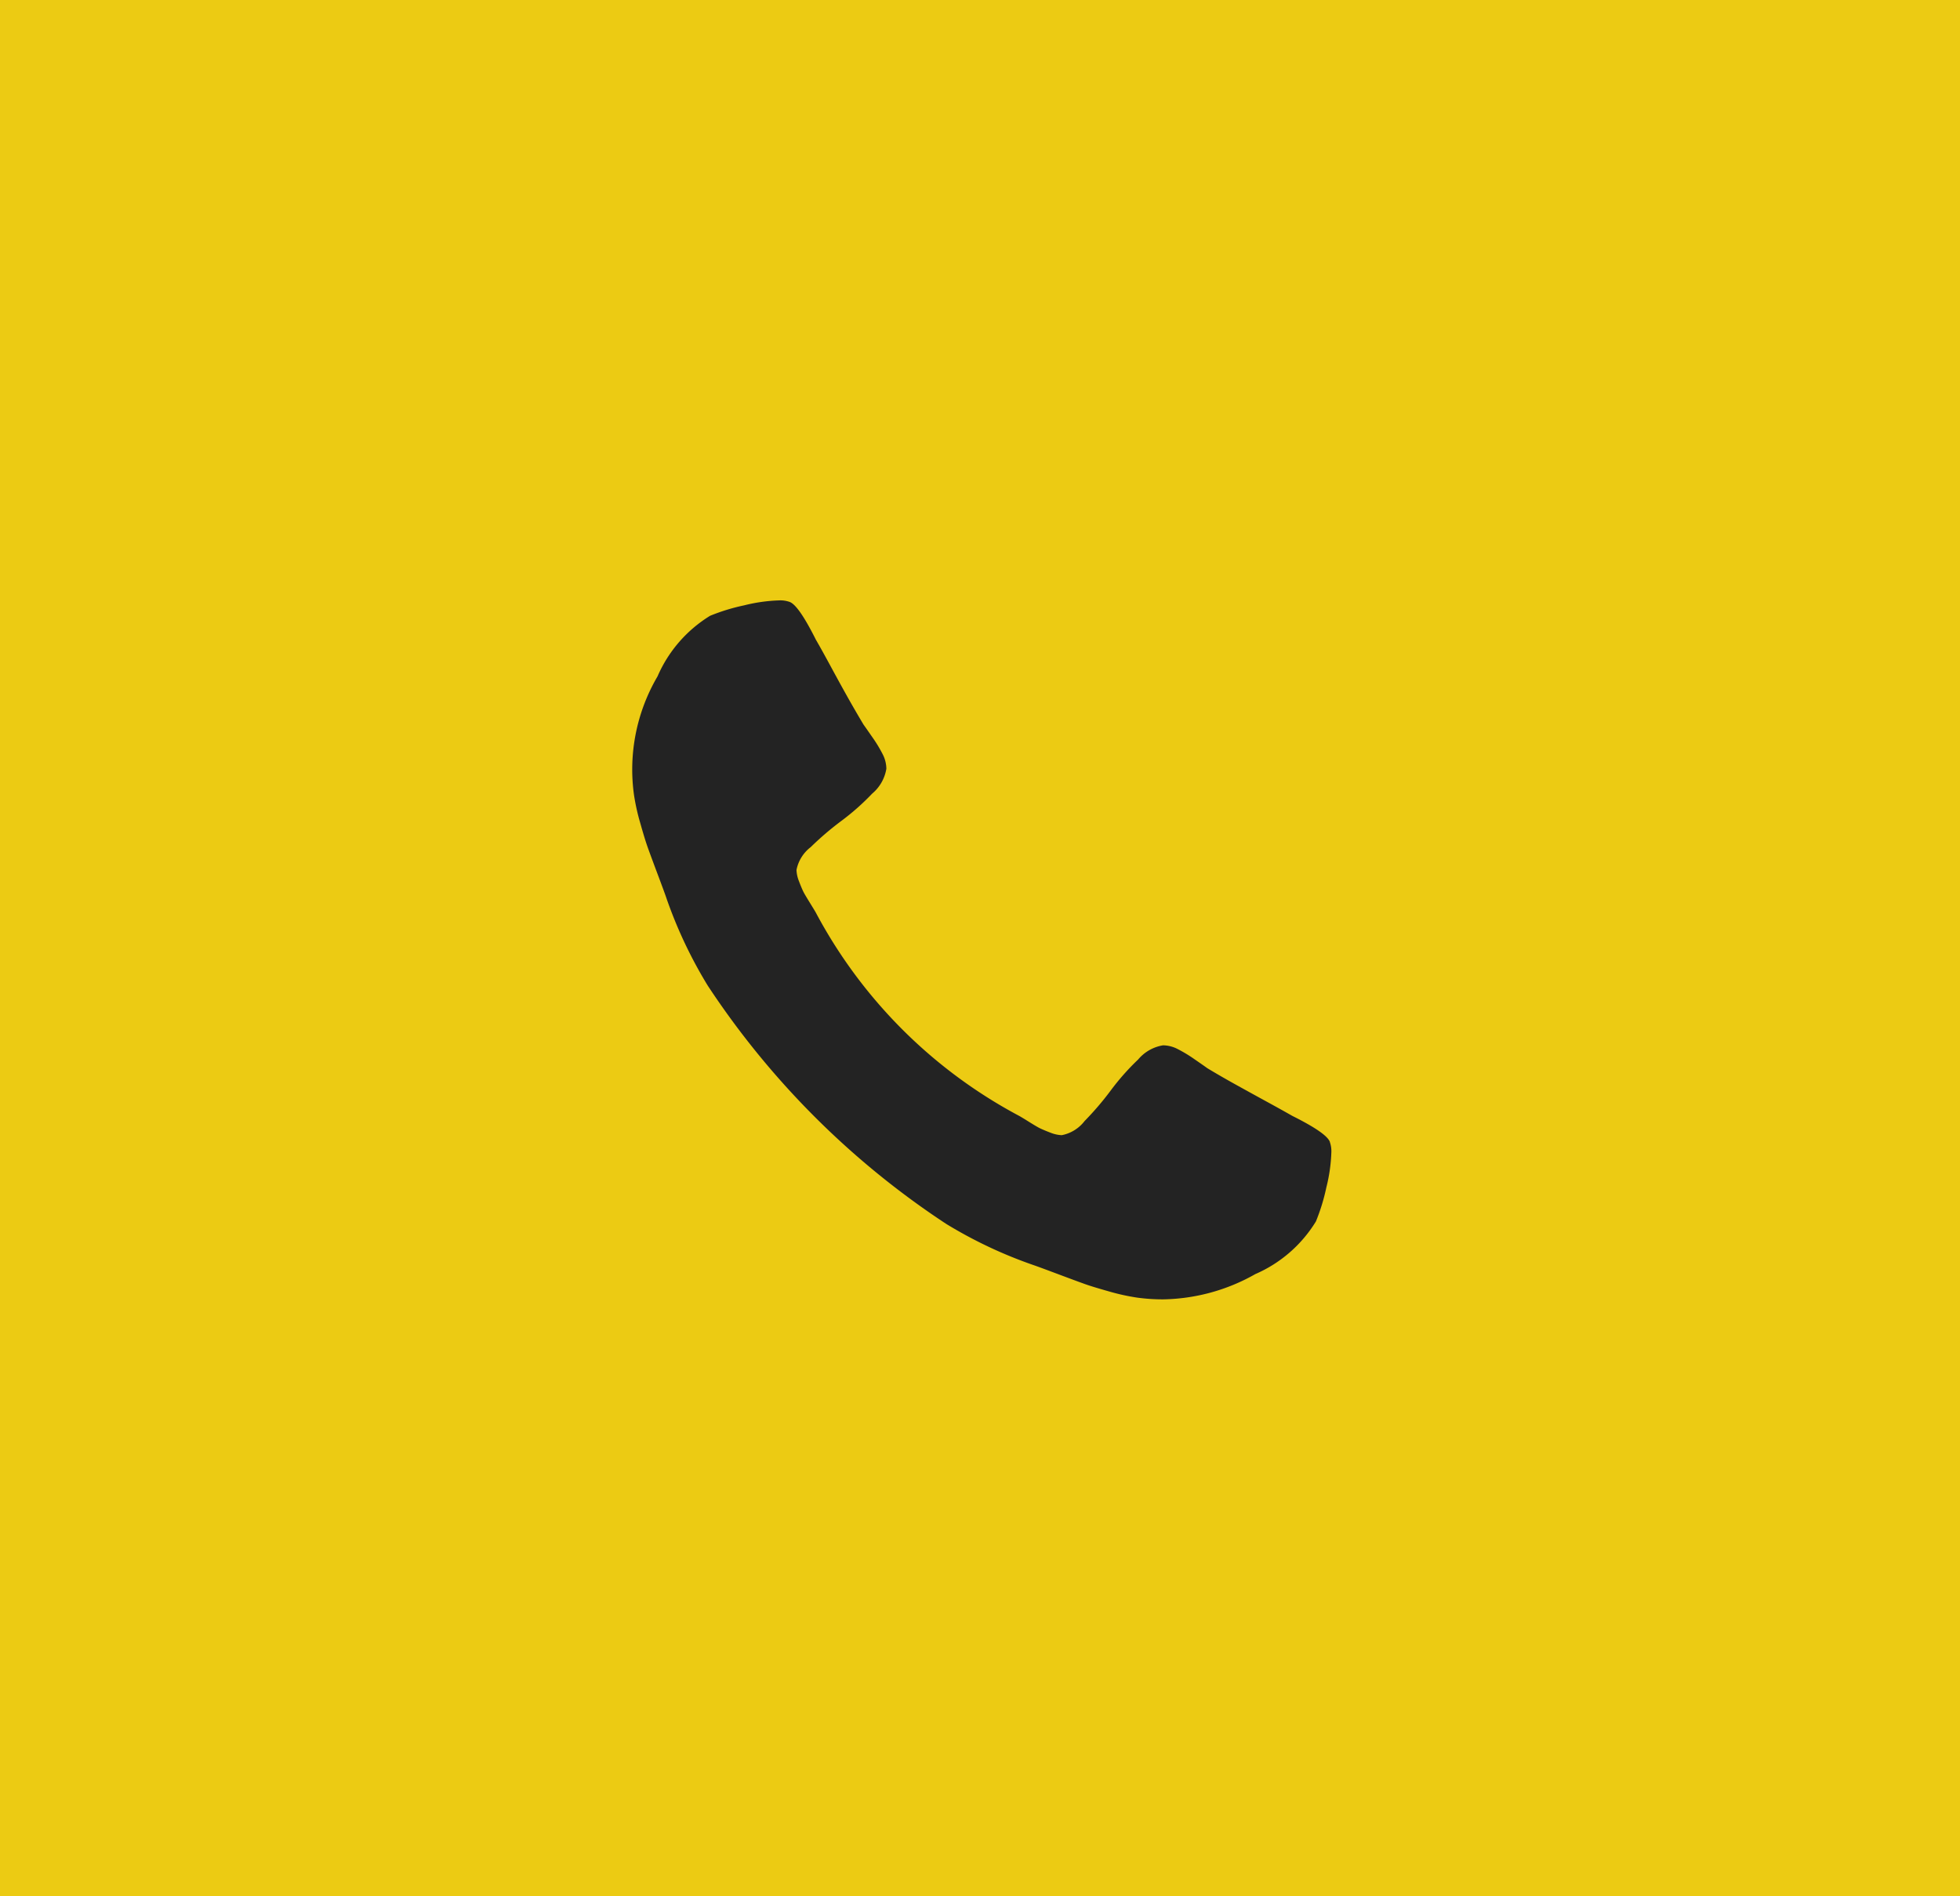
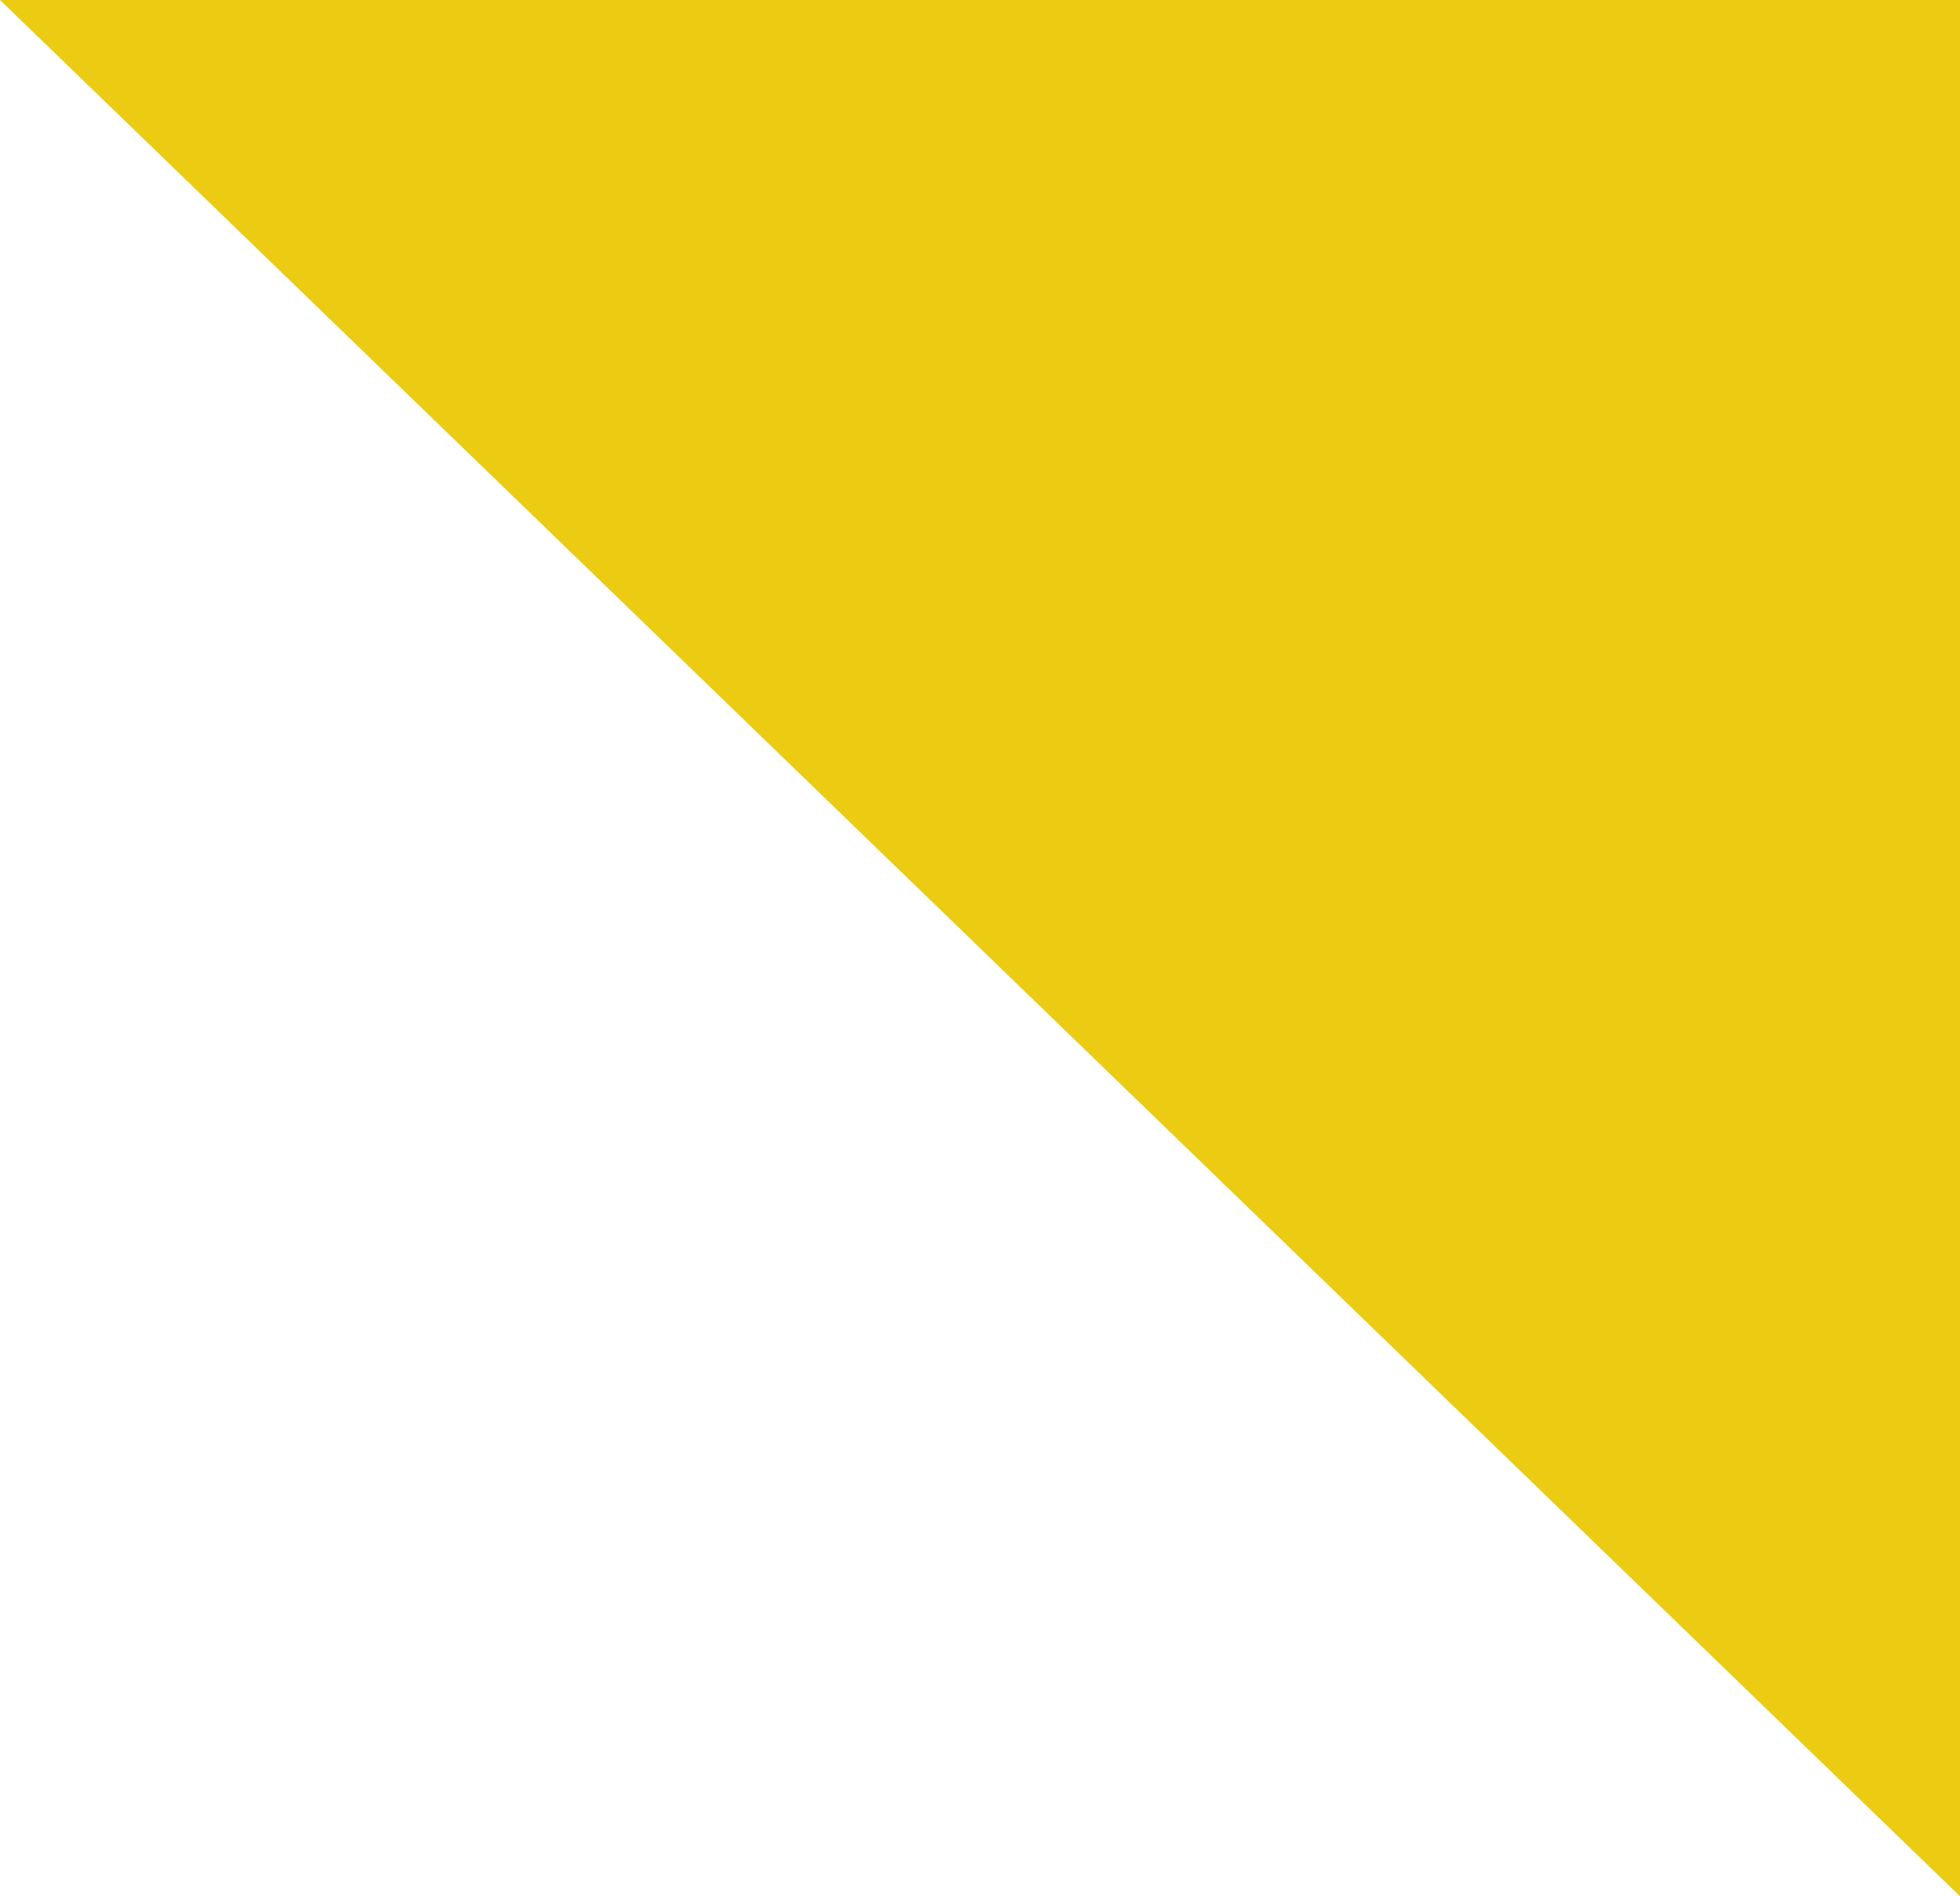
<svg xmlns="http://www.w3.org/2000/svg" width="62" height="60" viewBox="0 0 62 60">
  <g id="グループ_4790" data-name="グループ 4790" transform="translate(-193)">
-     <path id="パス_8643" data-name="パス 8643" d="M0,0H62V60H0Z" transform="translate(193)" fill="#eccb13" />
-     <path id="パス_441" data-name="パス 441" d="M326.07,146.138q-.093-.283-1.194-.832-.3-.172-.847-.471t-1-.551c-.3-.167-.579-.329-.841-.487q-.062-.047-.393-.275a4.379,4.379,0,0,0-.558-.337,1.024,1.024,0,0,0-.448-.11,1.3,1.3,0,0,0-.785.447,7.683,7.683,0,0,0-.863.974,9.439,9.439,0,0,1-.832.974,1.2,1.2,0,0,1-.723.448,1.081,1.081,0,0,1-.354-.078c-.14-.053-.249-.1-.322-.134s-.2-.11-.376-.22-.278-.17-.3-.181a15.566,15.566,0,0,1-6.425-6.425c-.01-.022-.071-.121-.181-.3s-.184-.3-.221-.377-.081-.181-.134-.322a1.081,1.081,0,0,1-.078-.353,1.2,1.2,0,0,1,.448-.723,9.564,9.564,0,0,1,.973-.832,7.691,7.691,0,0,0,.974-.863,1.3,1.3,0,0,0,.448-.786,1.024,1.024,0,0,0-.11-.447,4.34,4.34,0,0,0-.338-.558c-.152-.219-.243-.35-.275-.393-.156-.262-.319-.541-.487-.84s-.351-.632-.55-1-.356-.65-.471-.848q-.551-1.1-.833-1.194a.883.883,0,0,0-.329-.047,5.2,5.2,0,0,0-1.107.157,6.237,6.237,0,0,0-1.076.33A4.209,4.209,0,0,0,304.8,131.4a5.826,5.826,0,0,0-.746,3.746,6.8,6.8,0,0,0,.2.9q.141.5.228.746t.322.872q.236.628.282.77a14.28,14.28,0,0,0,1.3,2.749,26.4,26.4,0,0,0,7.541,7.54,14.2,14.2,0,0,0,2.749,1.3q.141.047.77.283t.871.322c.163.059.411.134.747.229a6.818,6.818,0,0,0,.9.2,6,6,0,0,0,.824.056,6.094,6.094,0,0,0,2.922-.8,4.208,4.208,0,0,0,1.916-1.666,6.209,6.209,0,0,0,.33-1.076,5.2,5.2,0,0,0,.158-1.107.872.872,0,0,0-.048-.331Zm0,0" transform="translate(-91 -110)" fill="#232323" stroke="rgba(0,0,0,0)" stroke-width="1" />
+     <path id="パス_8643" data-name="パス 8643" d="M0,0H62V60Z" transform="translate(193)" fill="#eccb13" />
  </g>
</svg>